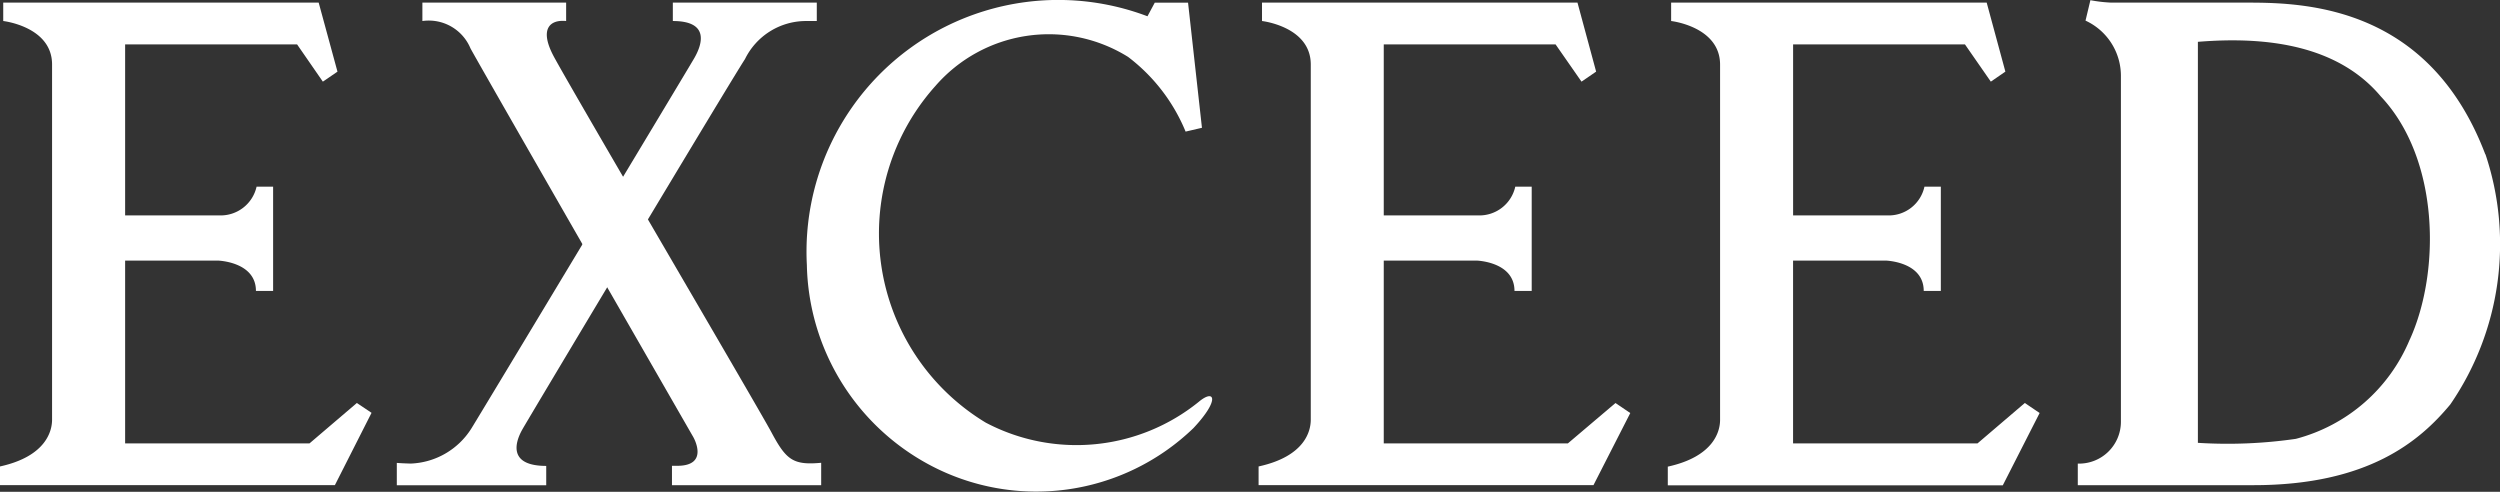
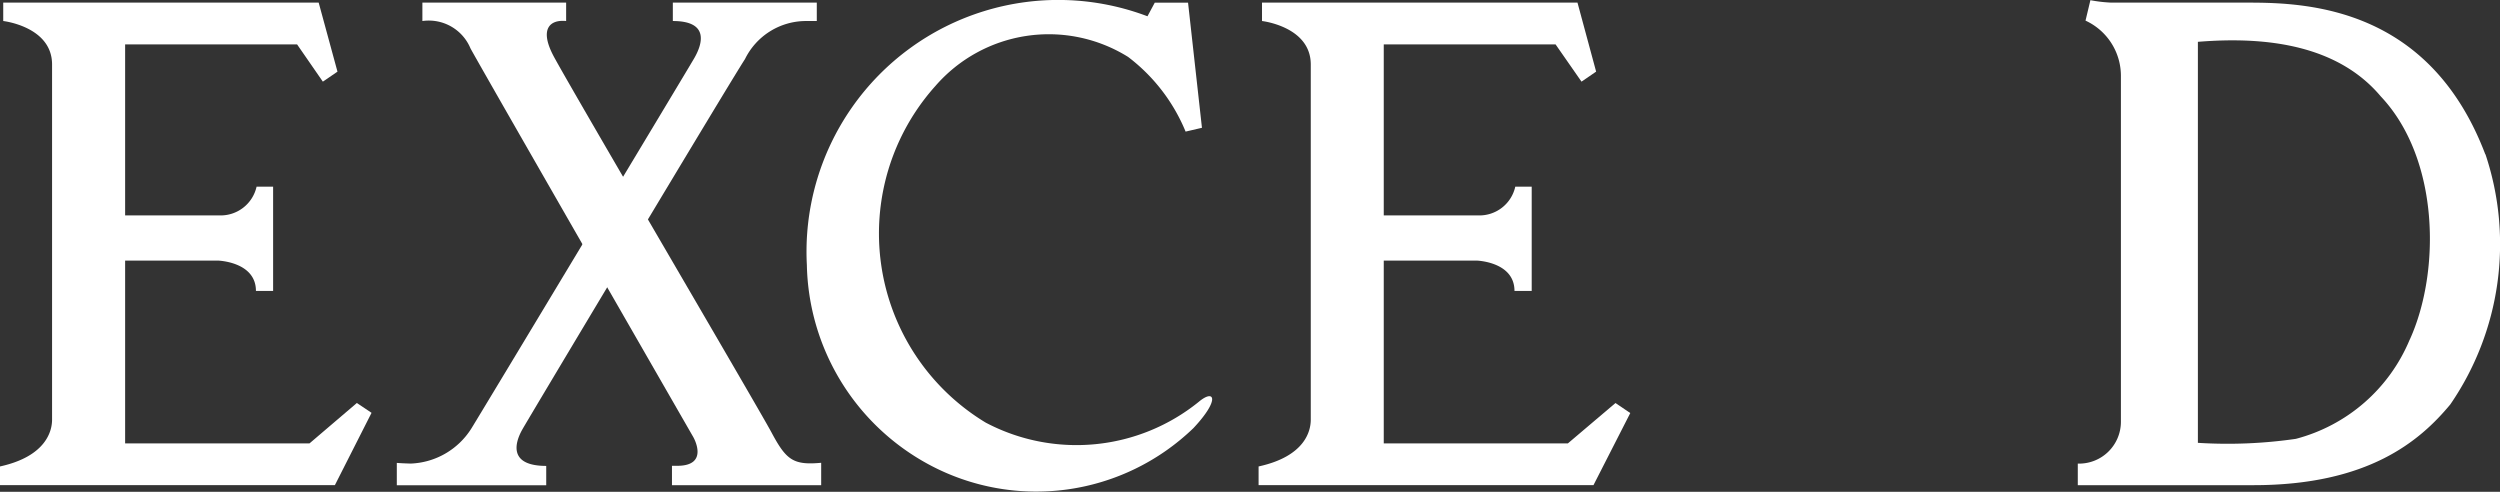
<svg xmlns="http://www.w3.org/2000/svg" id="bland_exeed" width="69.568" height="13.685" viewBox="0 0 69.568 13.685">
  <rect x="0" y="0" width="69.568" height="13.685" fill="#333333" stroke="none" />
  <defs>
    <clipPath id="clip-path">
      <rect id="長方形_71" data-name="長方形 71" width="69.568" height="13.685" fill="#fff" />
    </clipPath>
  </defs>
  <g id="グループ_134" data-name="グループ 134" transform="translate(0 0)" clip-path="url(#clip-path)">
    <path id="パス_113" data-name="パス 113" d="M8.868.179H.09V.691S1.449.845,1.449,1.9v9.886c0,.3-.155,1.016-1.449,1.3v.52H9.319l1.02-2.012L9.93,11.32,8.613,12.444H3.482V7.357H6.059s1.063.027,1.063.845H7.6V5.3H7.14a1.025,1.025,0,0,1-1.04.8H3.482V1.341H8.267l.717,1.037L9.391,2.1Z" transform="translate(0 -0.106)" fill="#fff" />
    <path id="パス_114" data-name="パス 114" d="M94.731.179H85.952V.691S87.309.845,87.309,1.9v9.886c0,.3-.148,1.016-1.452,1.3v.52h9.319L96.2,11.6l-.412-.279-1.325,1.124H89.34V7.357h2.58s1.058.027,1.058.845h.479V5.3H93a1.022,1.022,0,0,1-1.034.8H89.34V1.341h4.781l.722,1.037.407-.279Z" transform="translate(-50.834 -0.106)" fill="#fff" />
-     <path id="パス_115" data-name="パス 115" d="M122.646.179h-8.781V.691s1.362.154,1.362,1.214v9.886c0,.3-.157,1.016-1.455,1.3v.52h9.322l1.025-2.012-.412-.279-1.316,1.124h-5.133V7.357h2.577s1.059.027,1.059.845h.476V5.3h-.456a1.017,1.017,0,0,1-1.036.8h-2.619V1.341h4.782l.72,1.037.405-.279Z" transform="translate(-67.362 -0.106)" fill="#fff" />
    <path id="パス_116" data-name="パス 116" d="M153.071,4.3C151.53.249,148.193.081,146.5.081h-3.831a3.892,3.892,0,0,1-.586-.068l-.136.569a1.691,1.691,0,0,1,.985,1.555V11.75a1.165,1.165,0,0,1-1.2,1.159v.6h4.889c3.2,0,4.635-1.233,5.478-2.248a7.877,7.877,0,0,0,.977-6.961m-2.107,5.157a4.73,4.73,0,0,1-3.169,2.763,13.235,13.235,0,0,1-2.726.111V1.172c1.949-.16,3.9.106,5.088,1.517,1.633,1.728,1.674,4.867.807,6.772" transform="translate(-83.913 -0.008)" fill="#fff" />
    <path id="パス_117" data-name="パス 117" d="M64.515.453a7.006,7.006,0,0,0-9.478,6.926,6.453,6.453,0,0,0,3.4,5.55,6.3,6.3,0,0,0,7.357-1.016c.751-.8.588-1.1.149-.732a5.411,5.411,0,0,1-5.928.58,6.148,6.148,0,0,1-1.4-9.37,4.177,4.177,0,0,1,5.361-.807,4.993,4.993,0,0,1,1.6,2.078l.455-.106L65.644.074h-.926Z" transform="translate(-32.584 0)" fill="#fff" />
    <path id="パス_118" data-name="パス 118" d="M38.527,12.135c-.409-.761-5.683-9.74-6.072-10.488s-.081-1,.36-.956V.179h-4V.691a1.257,1.257,0,0,1,1.338.761c.367.675,6.2,10.816,6.2,10.816s.465.8-.446.8h-.147v.539h4.152v-.623c-.786.073-.977-.084-1.387-.853" transform="translate(-17.061 -0.106)" fill="#fff" />
    <path id="パス_119" data-name="パス 119" d="M38.759.179H34.753V.691c1.012,0,.833.628.591,1.043s-5.975,9.941-6.2,10.3a2.088,2.088,0,0,1-1.685.972c-.276-.008-.387-.019-.387-.019v.623H31.23v-.539c-1.019,0-.9-.6-.662-1.019s5.826-9.749,6.192-10.3A1.891,1.891,0,0,1,38.447.691h.312Z" transform="translate(-16.03 -0.106)" fill="#fff" />
  </g>
</svg>